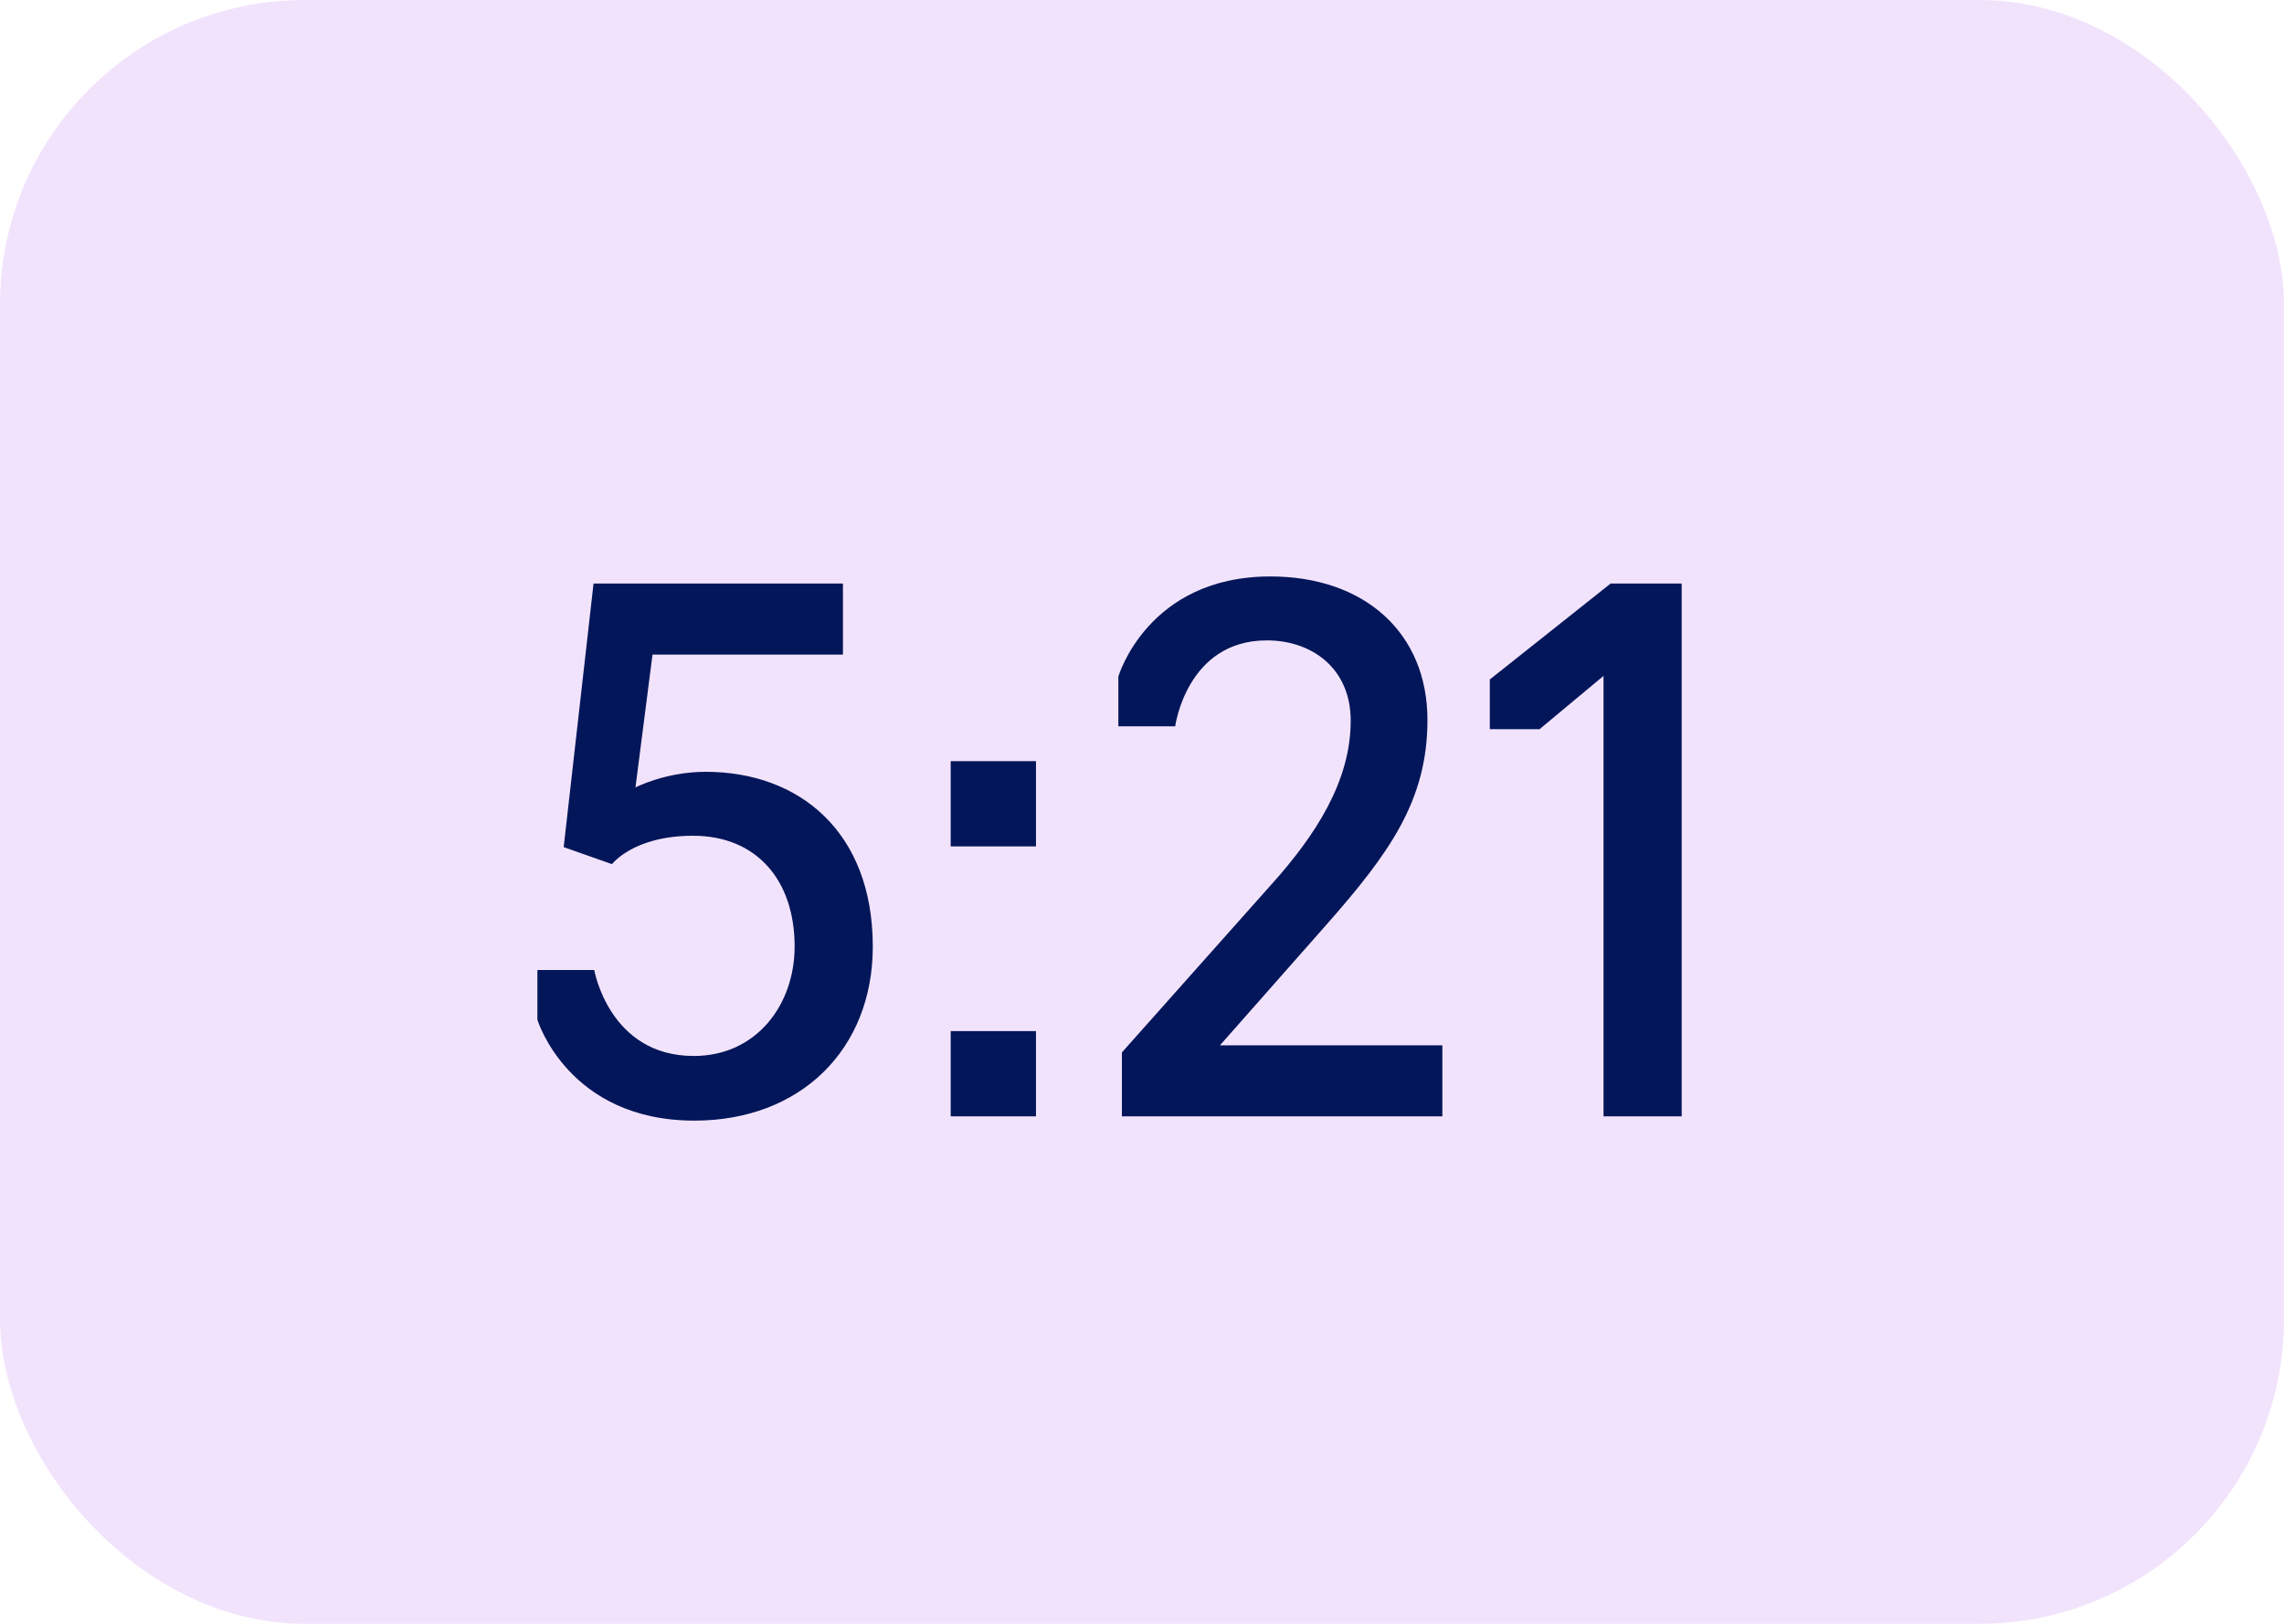
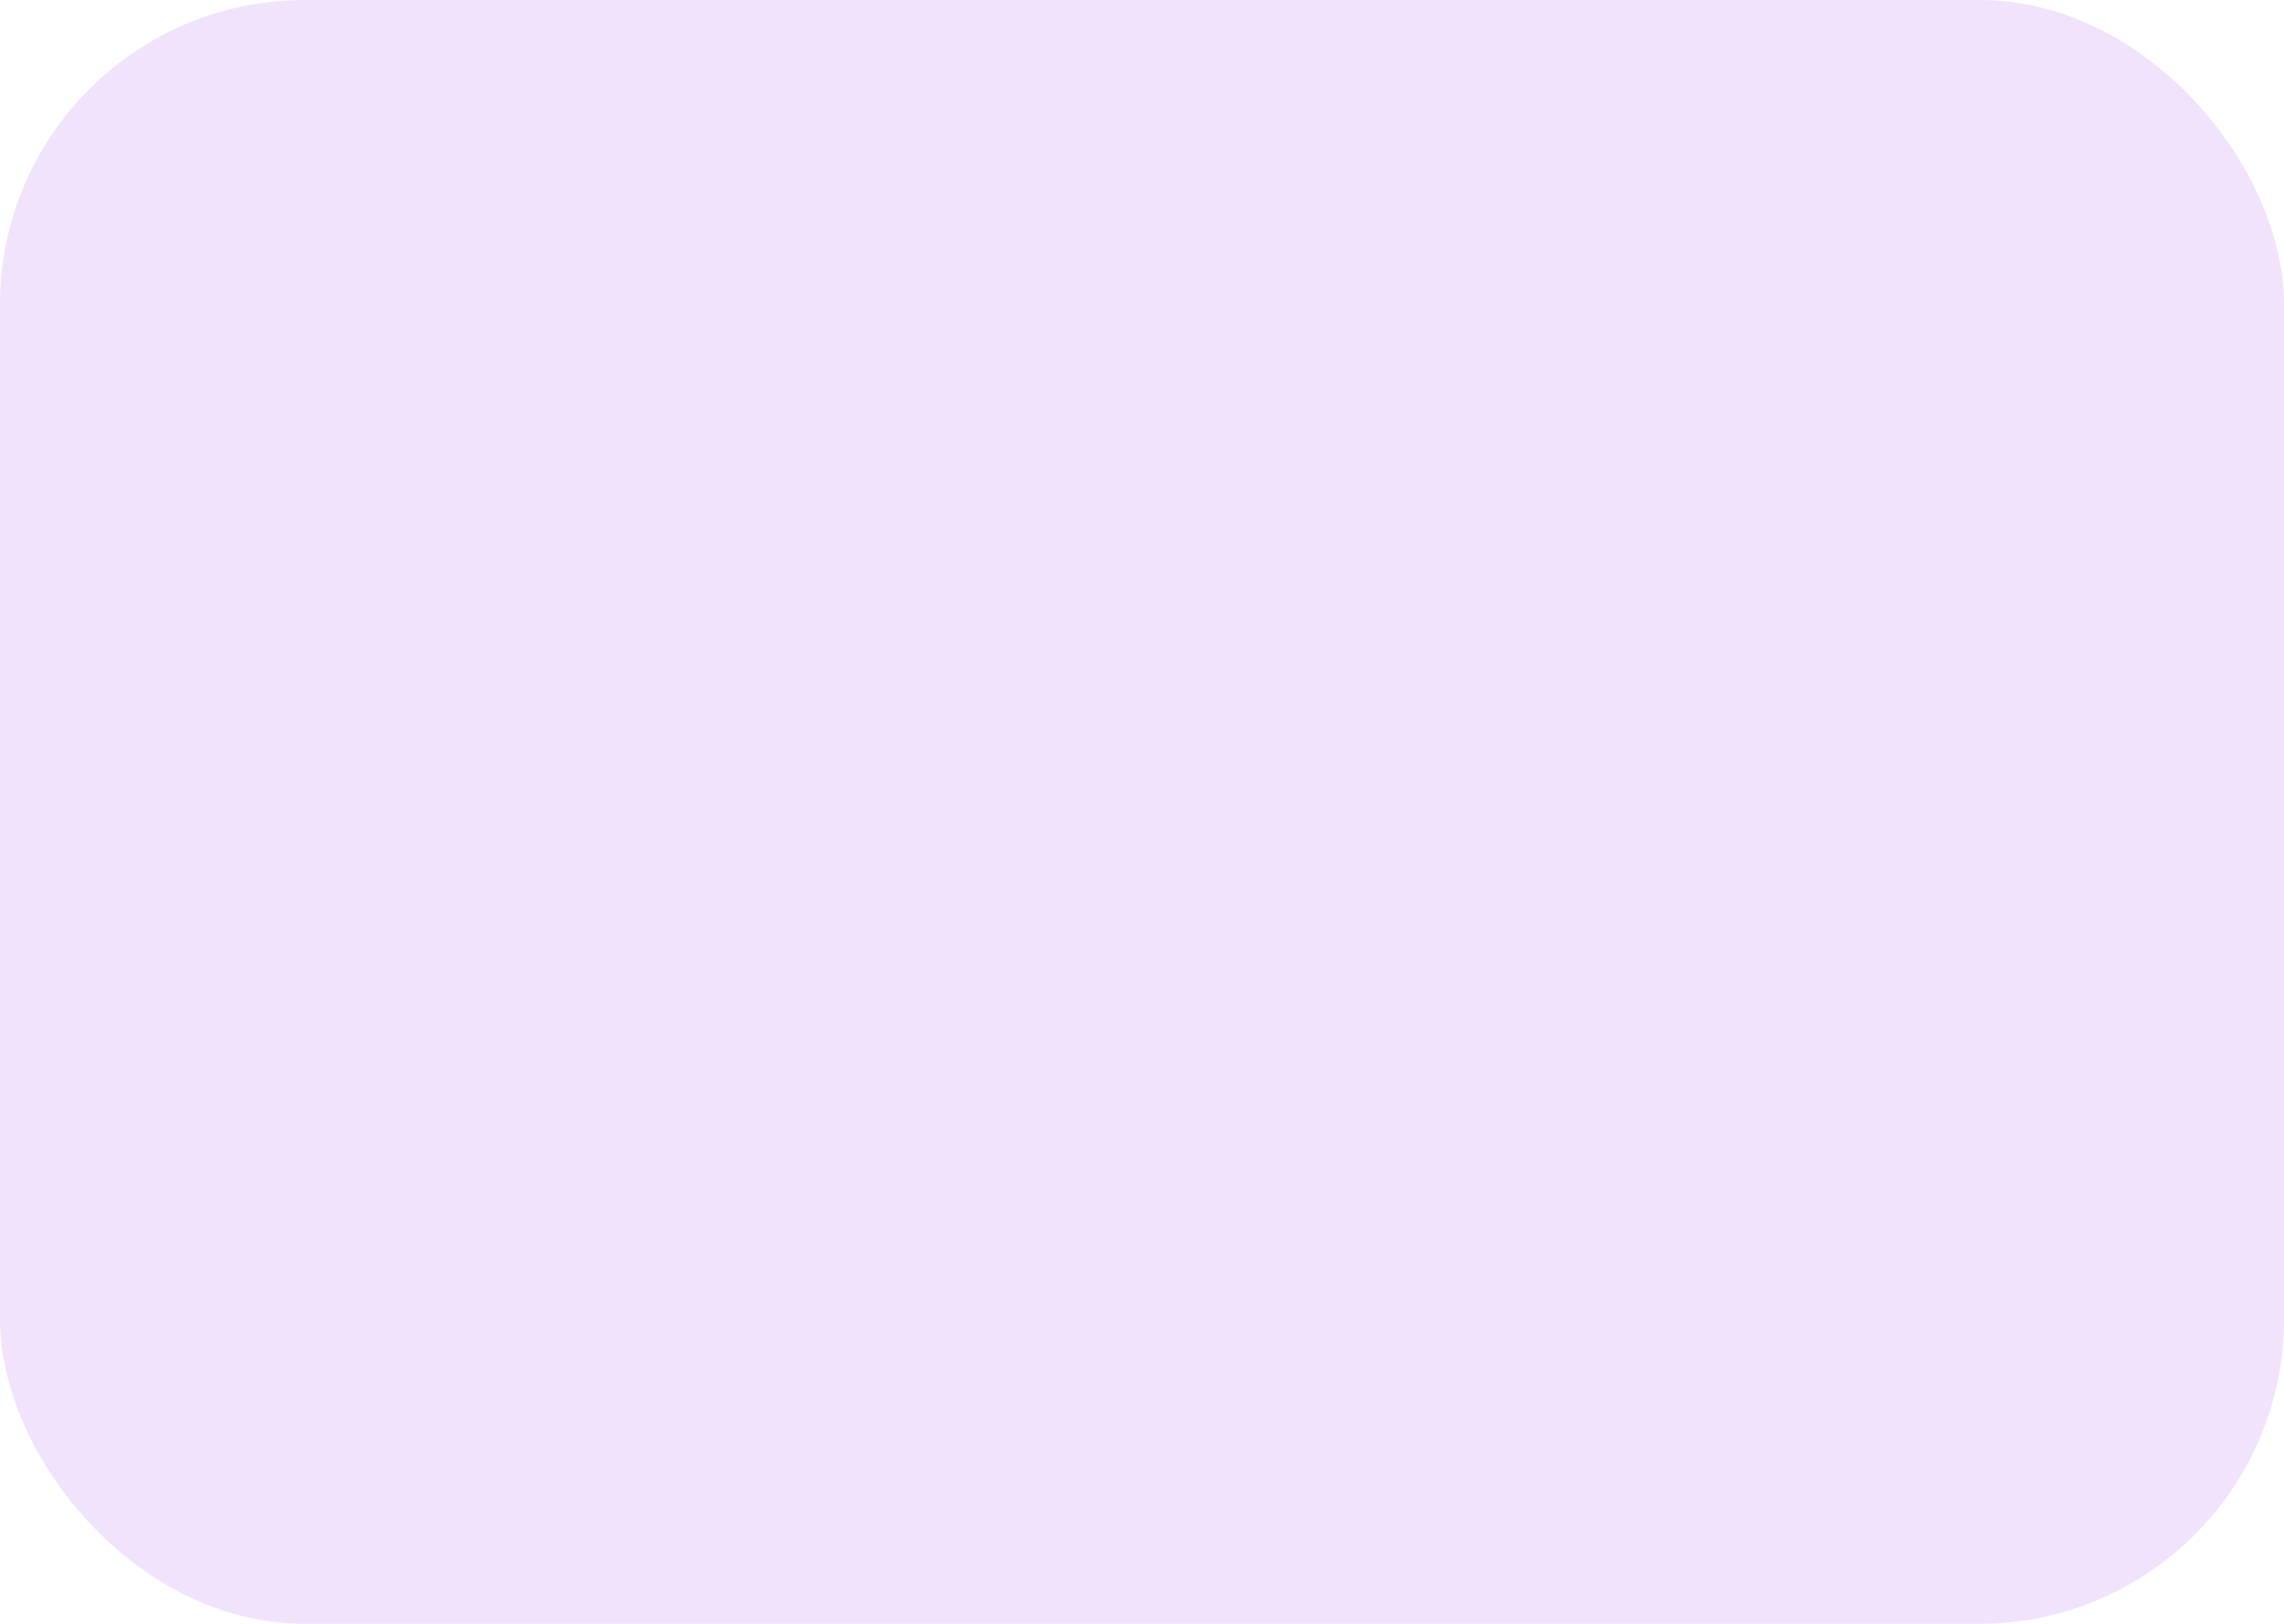
<svg xmlns="http://www.w3.org/2000/svg" width="45" height="32" viewBox="0 0 45 32" fill="none">
  <rect width="45" height="32" rx="6" fill="#F2E3FC" />
-   <path d="M13.682 22.084C11.19 22.084 10.588 20.096 10.588 20.096V19.116H11.708C11.708 19.116 12.002 20.81 13.668 20.81C14.914 20.81 15.656 19.788 15.656 18.654C15.656 17.338 14.9 16.47 13.654 16.47C12.478 16.47 12.058 17.03 12.058 17.03L11.106 16.694L11.694 11.5H16.608V12.9H12.856L12.52 15.518C12.52 15.518 13.108 15.21 13.906 15.21C15.74 15.21 17.196 16.386 17.196 18.654C17.196 20.684 15.768 22.084 13.682 22.084ZM18.731 16.68V15H20.411V16.68H18.731ZM18.731 22V20.32H20.411V22H18.731ZM28.418 22H22.104V20.74L25.044 17.436C25.926 16.456 26.612 15.392 26.612 14.202C26.612 13.166 25.842 12.62 24.96 12.62C23.378 12.62 23.154 14.314 23.154 14.314H22.034V13.334C22.034 13.334 22.608 11.36 25.03 11.36C26.878 11.36 28.124 12.466 28.124 14.188C28.124 15.77 27.382 16.806 26.136 18.22L24.036 20.6H28.418V22ZM31.593 22V13.32L30.333 14.37H29.353V13.39L31.733 11.5H33.133V22H31.593Z" fill="#031659" />
</svg>